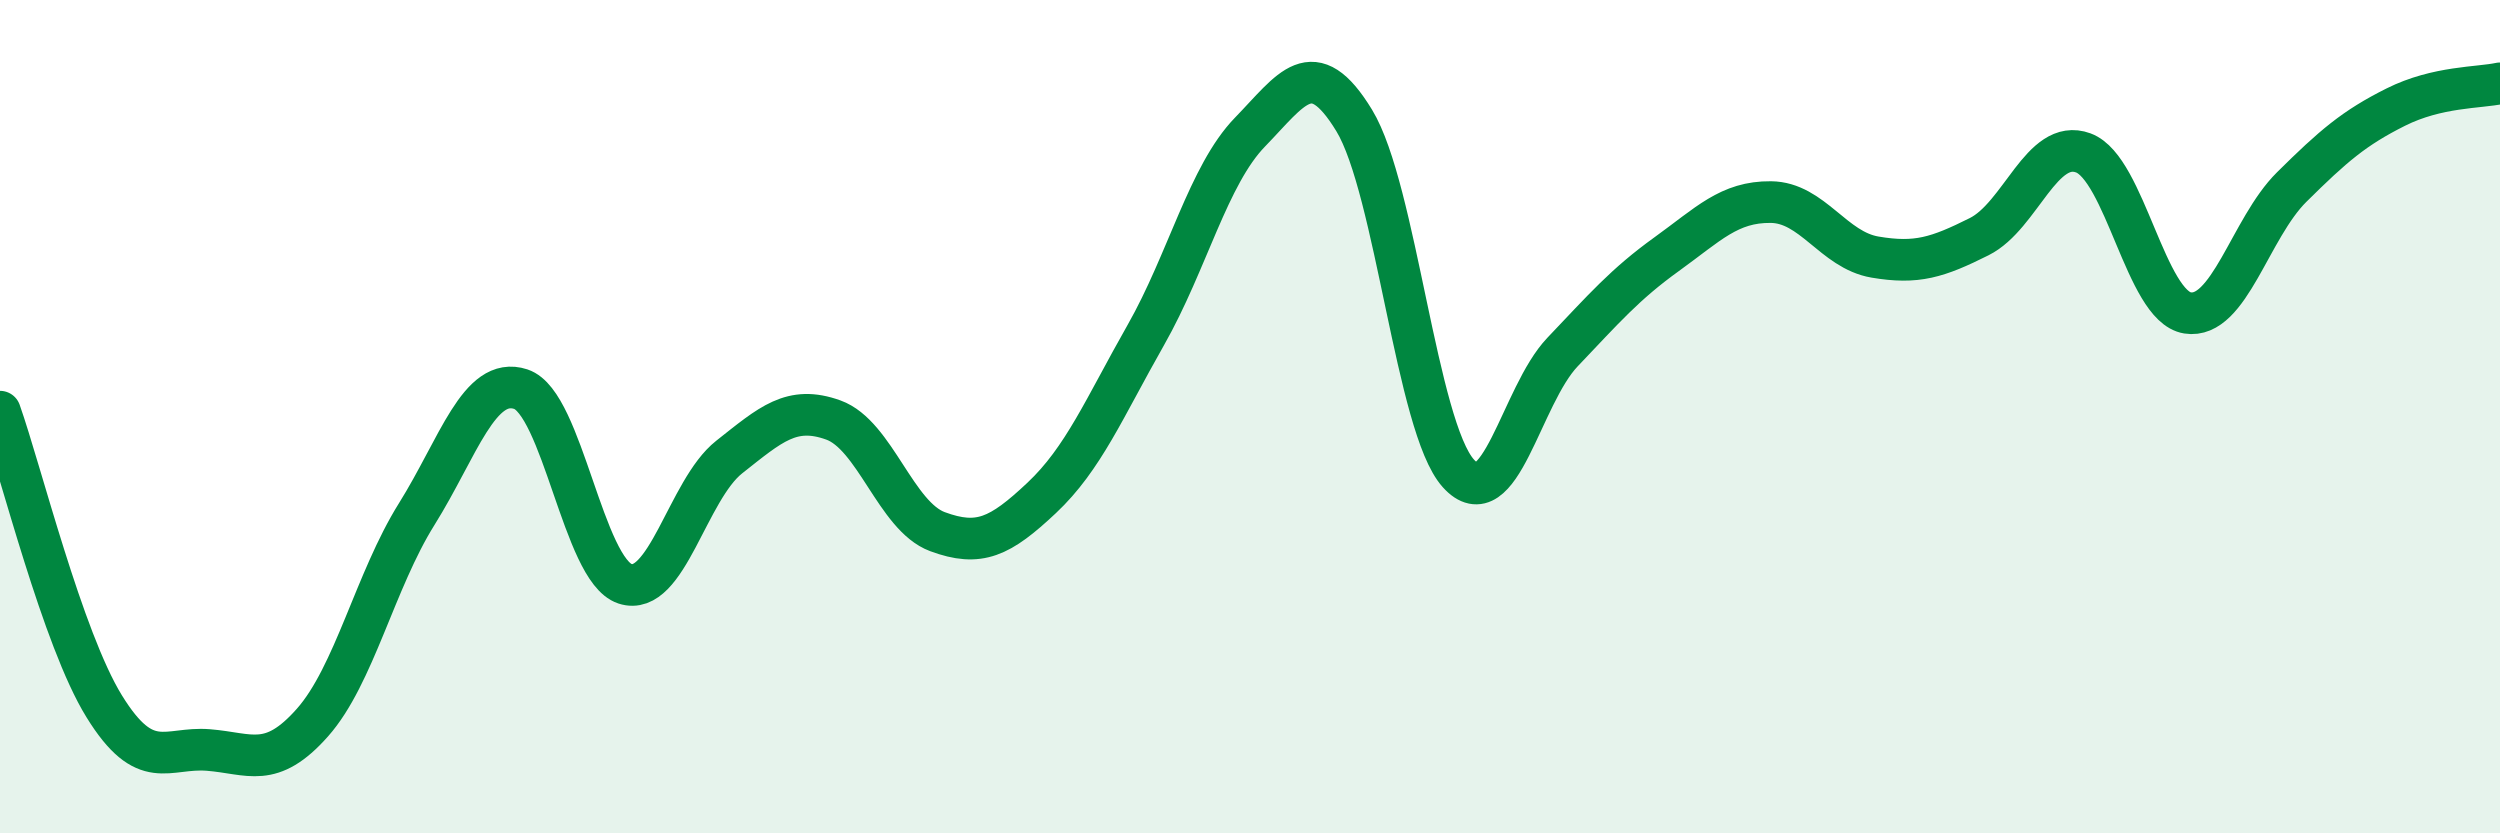
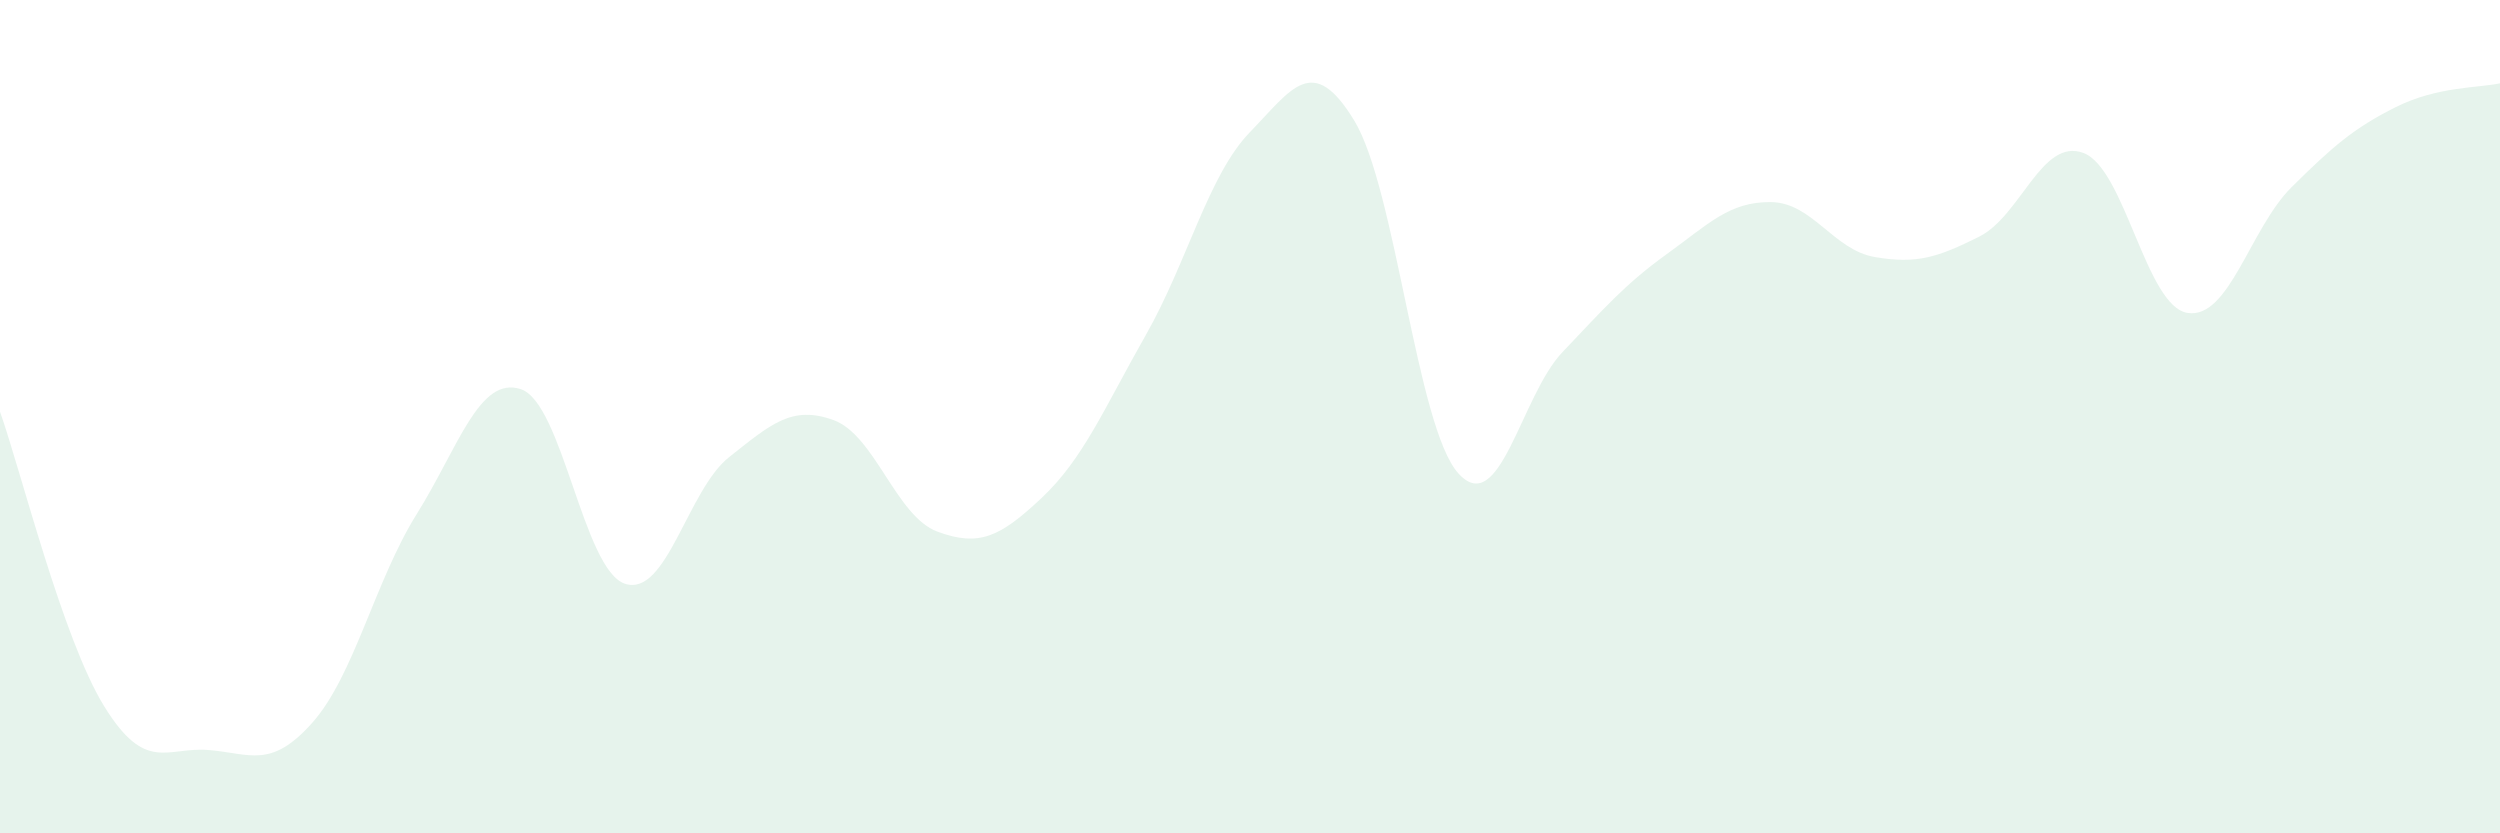
<svg xmlns="http://www.w3.org/2000/svg" width="60" height="20" viewBox="0 0 60 20">
  <path d="M 0,9.88 C 0.5,11.29 1.5,15.33 2.5,16.95 C 3.5,18.57 4,17.92 5,18 C 6,18.08 6.5,18.47 7.5,17.34 C 8.5,16.21 9,13.94 10,12.34 C 11,10.74 11.5,9.01 12.5,9.34 C 13.5,9.67 14,13.68 15,14.01 C 16,14.34 16.5,11.76 17.5,10.97 C 18.5,10.18 19,9.72 20,10.08 C 21,10.44 21.5,12.39 22.5,12.76 C 23.5,13.13 24,12.89 25,11.95 C 26,11.01 26.5,9.8 27.5,8.04 C 28.5,6.28 29,4.2 30,3.17 C 31,2.14 31.5,1.25 32.5,2.89 C 33.5,4.53 34,10.25 35,11.36 C 36,12.47 36.5,9.5 37.5,8.45 C 38.5,7.4 39,6.82 40,6.1 C 41,5.38 41.5,4.84 42.5,4.85 C 43.5,4.86 44,6 45,6.17 C 46,6.34 46.5,6.18 47.5,5.68 C 48.5,5.18 49,3.3 50,3.67 C 51,4.04 51.5,7.35 52.5,7.51 C 53.5,7.67 54,5.48 55,4.49 C 56,3.5 56.5,3.07 57.5,2.57 C 58.5,2.07 59.5,2.11 60,2L60 20L0 20Z" fill="#008740" opacity="0.1" stroke-linecap="round" stroke-linejoin="round" />
-   <path d="M 0,9.88 C 0.5,11.29 1.5,15.33 2.5,16.95 C 3.5,18.57 4,17.92 5,18 C 6,18.08 6.5,18.47 7.5,17.34 C 8.5,16.21 9,13.94 10,12.34 C 11,10.74 11.5,9.01 12.5,9.34 C 13.5,9.67 14,13.68 15,14.01 C 16,14.34 16.5,11.76 17.5,10.97 C 18.5,10.18 19,9.72 20,10.08 C 21,10.44 21.5,12.39 22.5,12.76 C 23.5,13.13 24,12.89 25,11.95 C 26,11.01 26.5,9.8 27.5,8.04 C 28.5,6.28 29,4.2 30,3.17 C 31,2.14 31.5,1.25 32.5,2.89 C 33.5,4.53 34,10.25 35,11.36 C 36,12.47 36.5,9.5 37.5,8.45 C 38.5,7.4 39,6.82 40,6.1 C 41,5.38 41.5,4.84 42.5,4.85 C 43.5,4.86 44,6 45,6.17 C 46,6.34 46.5,6.18 47.5,5.68 C 48.5,5.18 49,3.3 50,3.67 C 51,4.04 51.5,7.35 52.5,7.51 C 53.5,7.67 54,5.48 55,4.49 C 56,3.5 56.5,3.07 57.5,2.57 C 58.5,2.07 59.5,2.11 60,2" stroke="#008740" stroke-width="1" fill="none" stroke-linecap="round" stroke-linejoin="round" />
</svg>